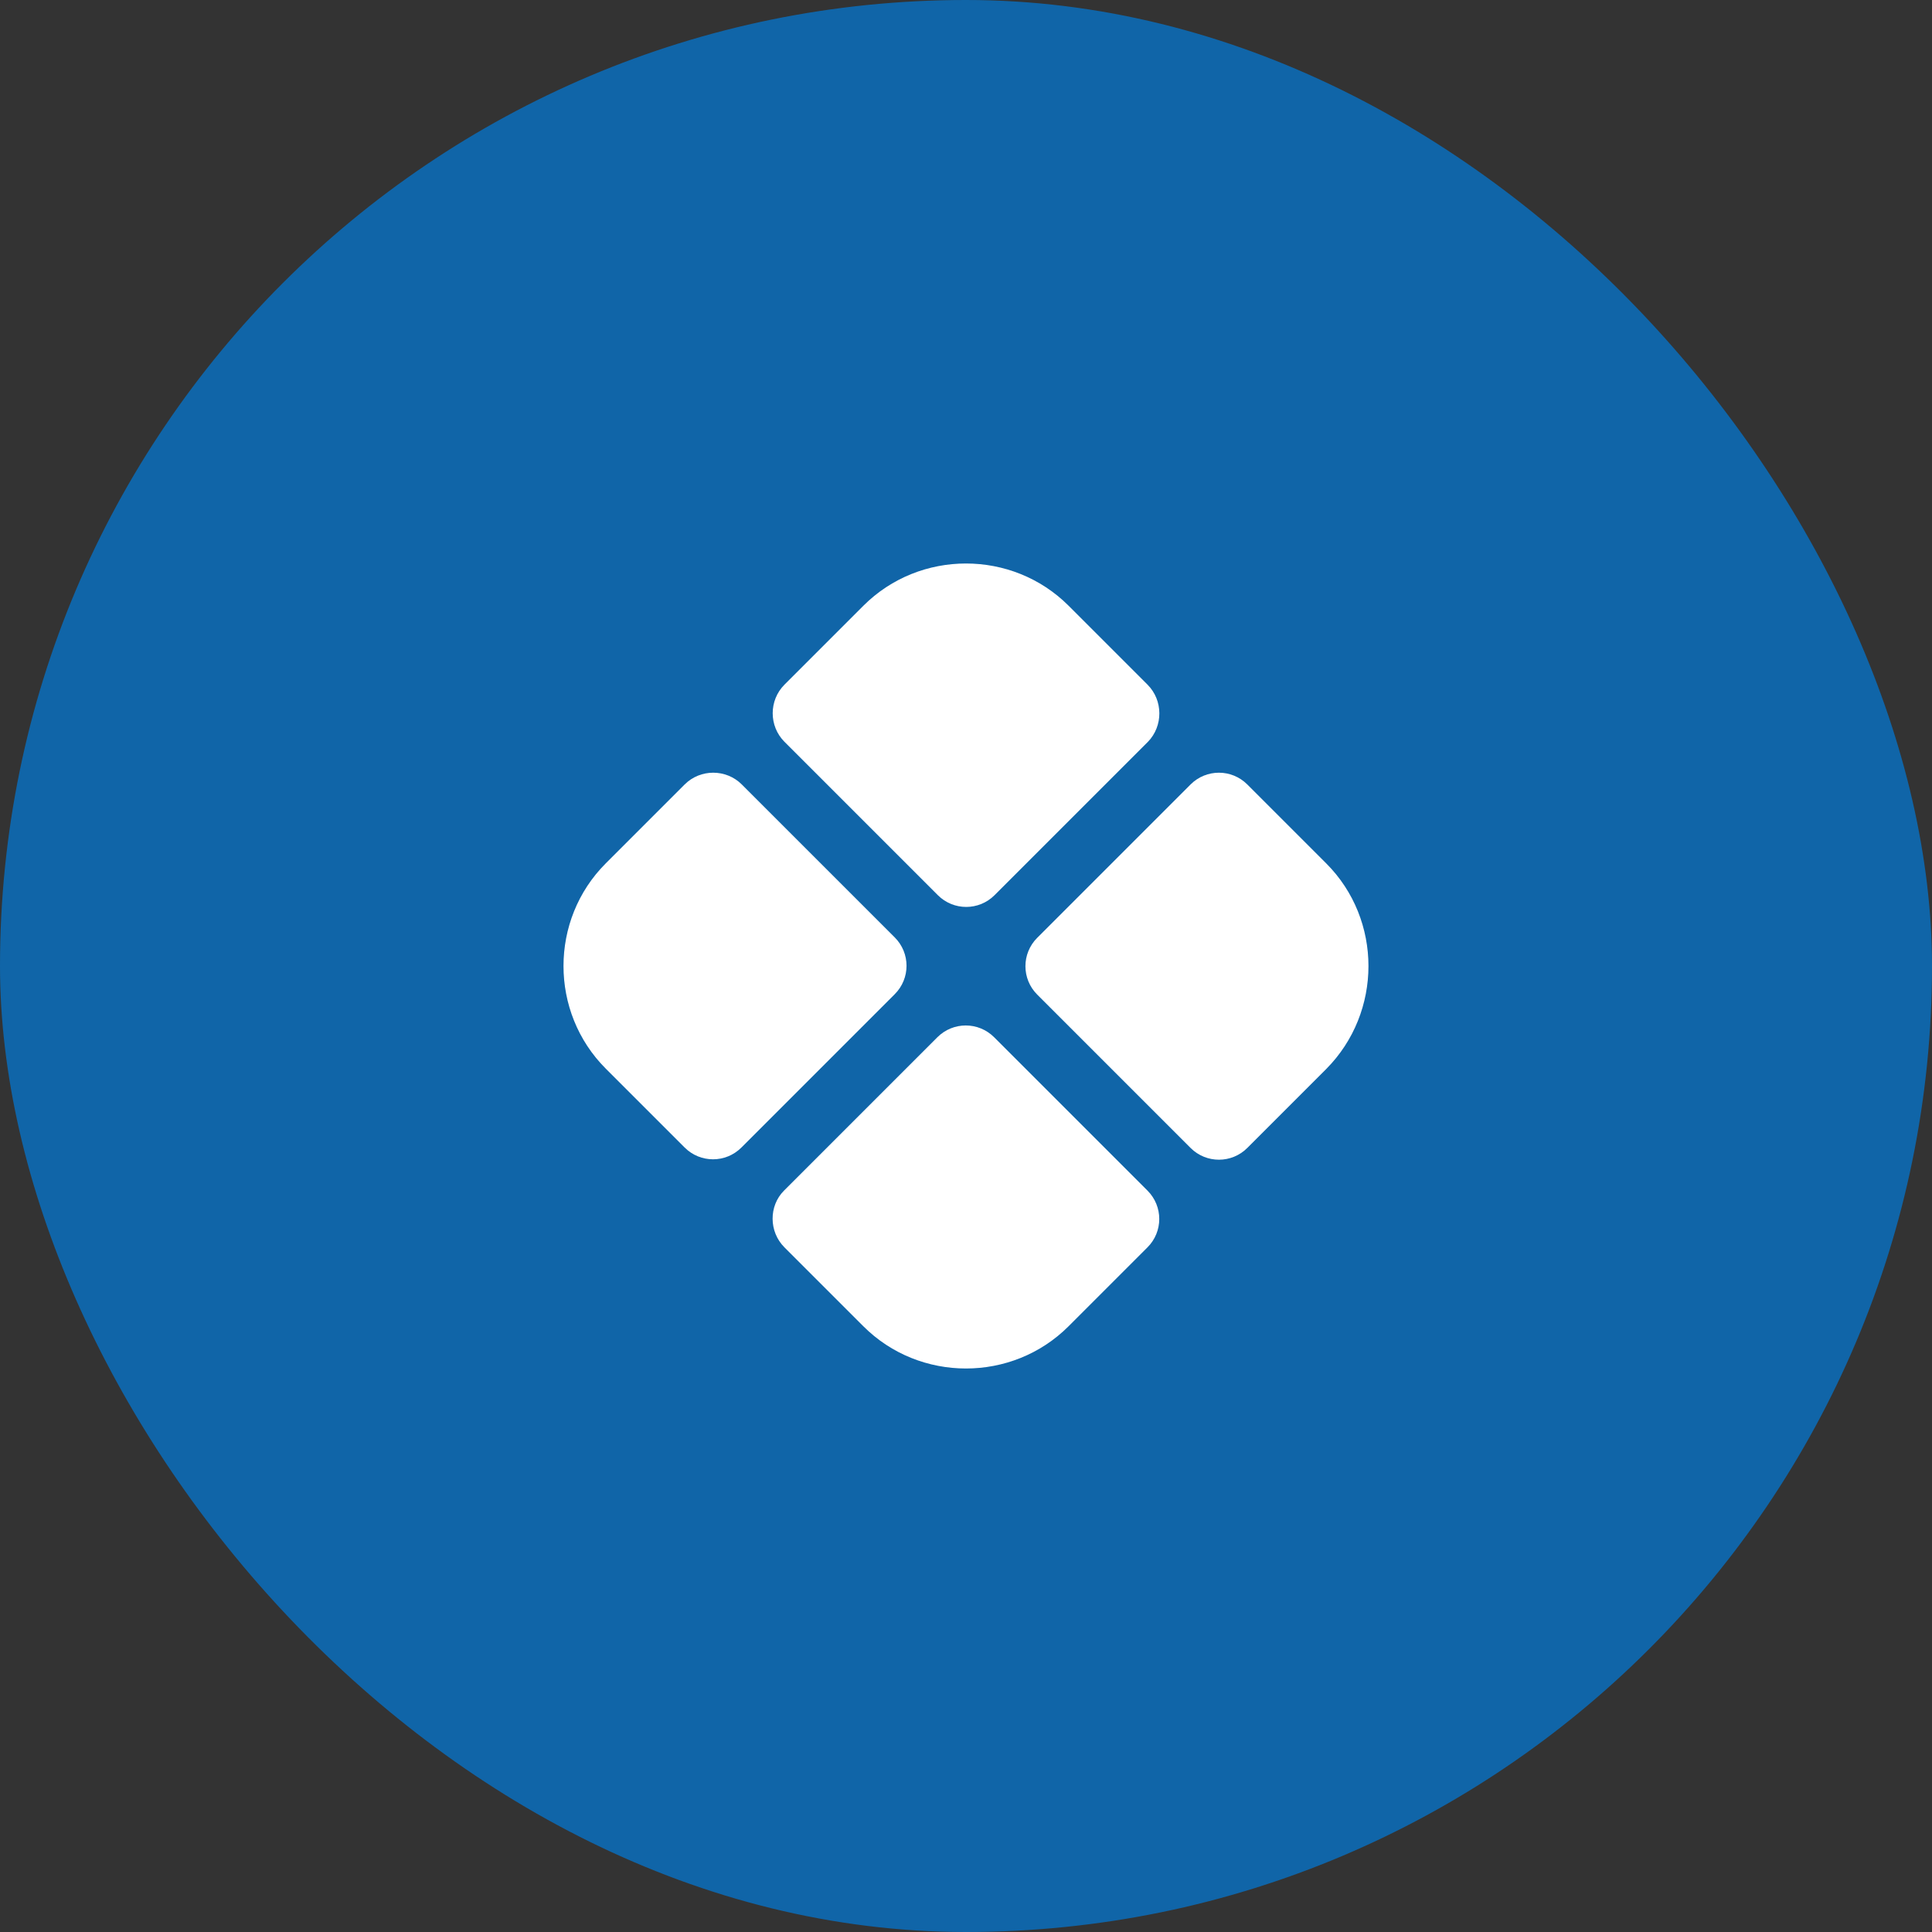
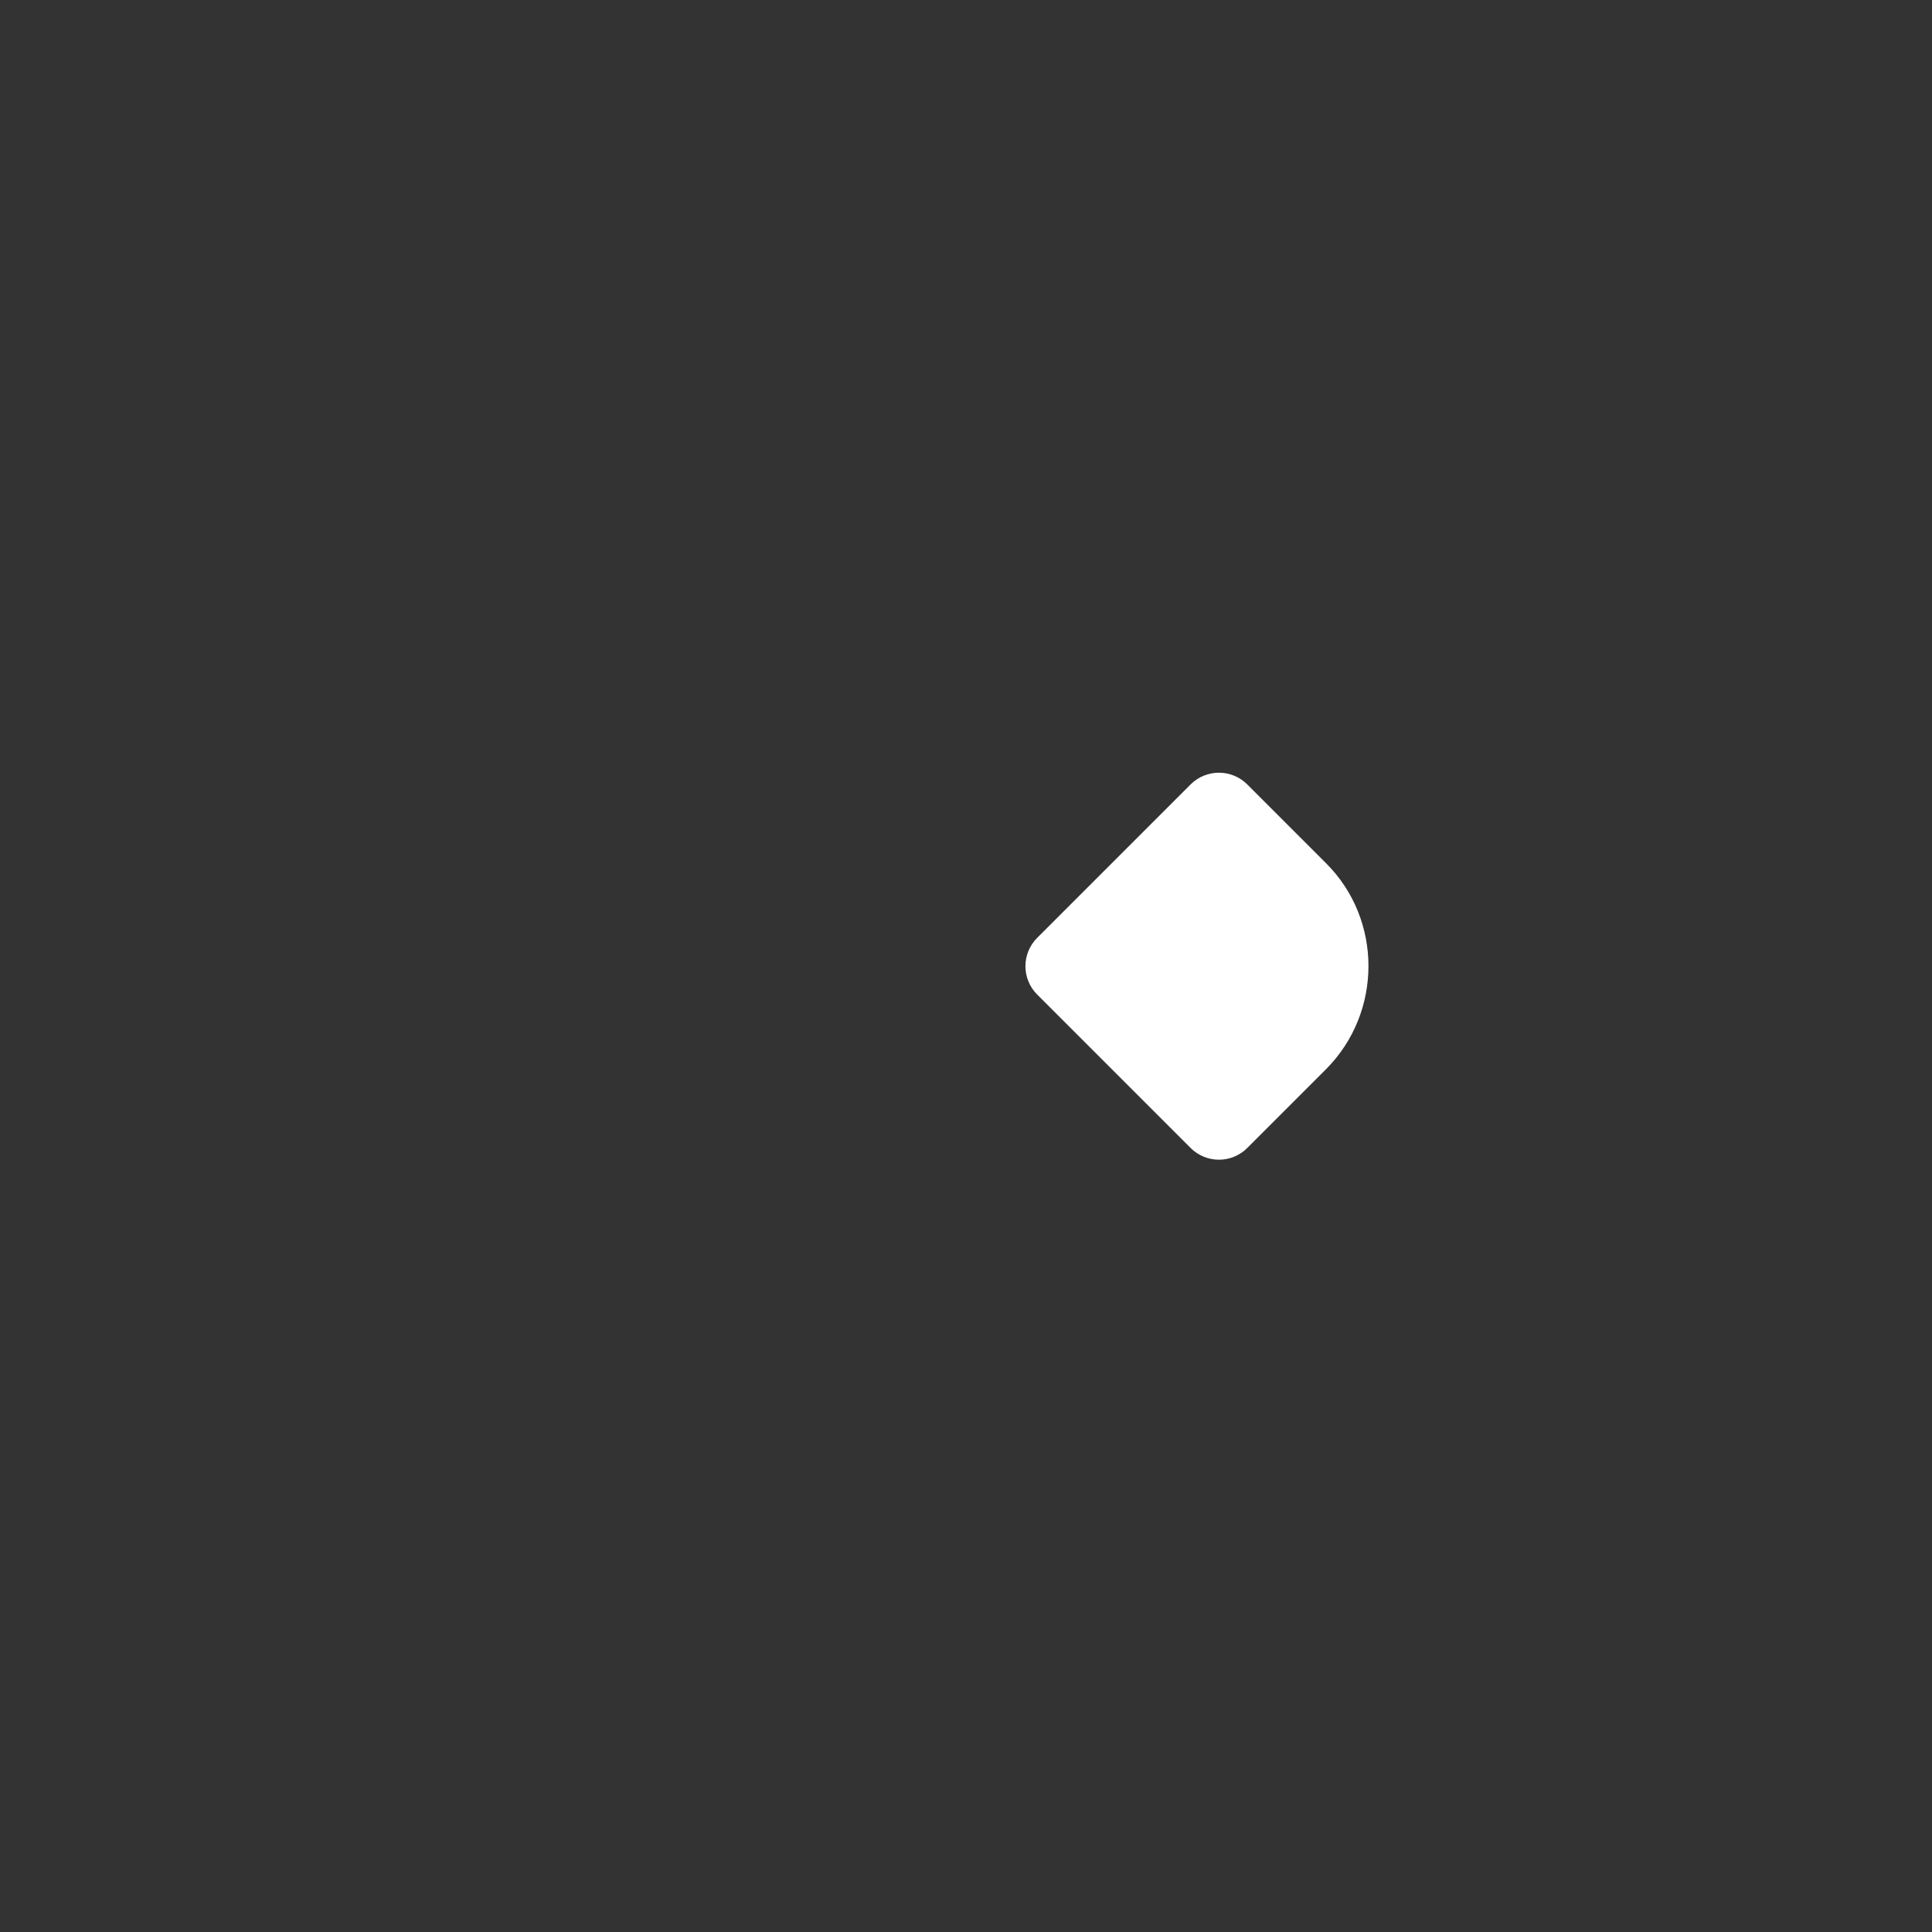
<svg xmlns="http://www.w3.org/2000/svg" width="48" height="48" viewBox="0 0 48 48" fill="none">
  <rect x="0" y="0" width="48" height="48" fill="#333333" stroke="none" />
-   <rect y="0" width="48" height="48" rx="24" fill="#1065A8" />
-   <path d="M28.51 17.01L26.55 15.05C25.15 13.65 22.85 13.65 21.45 15.05L19.49 17.01C19.1 17.4 19.1 18.04 19.49 18.43L23.3 22.24C23.69 22.63 24.32 22.63 24.71 22.24L28.52 18.43C28.9 18.04 28.9 17.4 28.51 17.01Z" fill="white" />
-   <path d="M17.01 19.49L15.05 21.45C13.65 22.85 13.65 25.15 15.05 26.55L17.01 28.51C17.4 28.9 18.03 28.9 18.42 28.51L22.23 24.7C22.62 24.31 22.62 23.68 22.23 23.29L18.43 19.49C18.04 19.1 17.4 19.1 17.01 19.49Z" fill="white" />
  <path d="M32.949 21.45L30.989 19.49C30.599 19.1 29.969 19.1 29.579 19.49L25.769 23.3C25.379 23.69 25.379 24.32 25.769 24.71L29.579 28.52C29.969 28.91 30.599 28.91 30.989 28.52L32.949 26.56C34.349 25.15 34.349 22.85 32.949 21.45Z" fill="white" />
-   <path d="M19.489 30.99L21.449 32.95C22.849 34.35 25.149 34.35 26.549 32.95L28.509 30.99C28.899 30.6 28.899 29.97 28.509 29.58L24.699 25.77C24.309 25.38 23.679 25.38 23.289 25.77L19.479 29.58C19.099 29.96 19.099 30.6 19.489 30.99Z" fill="white" />
</svg>